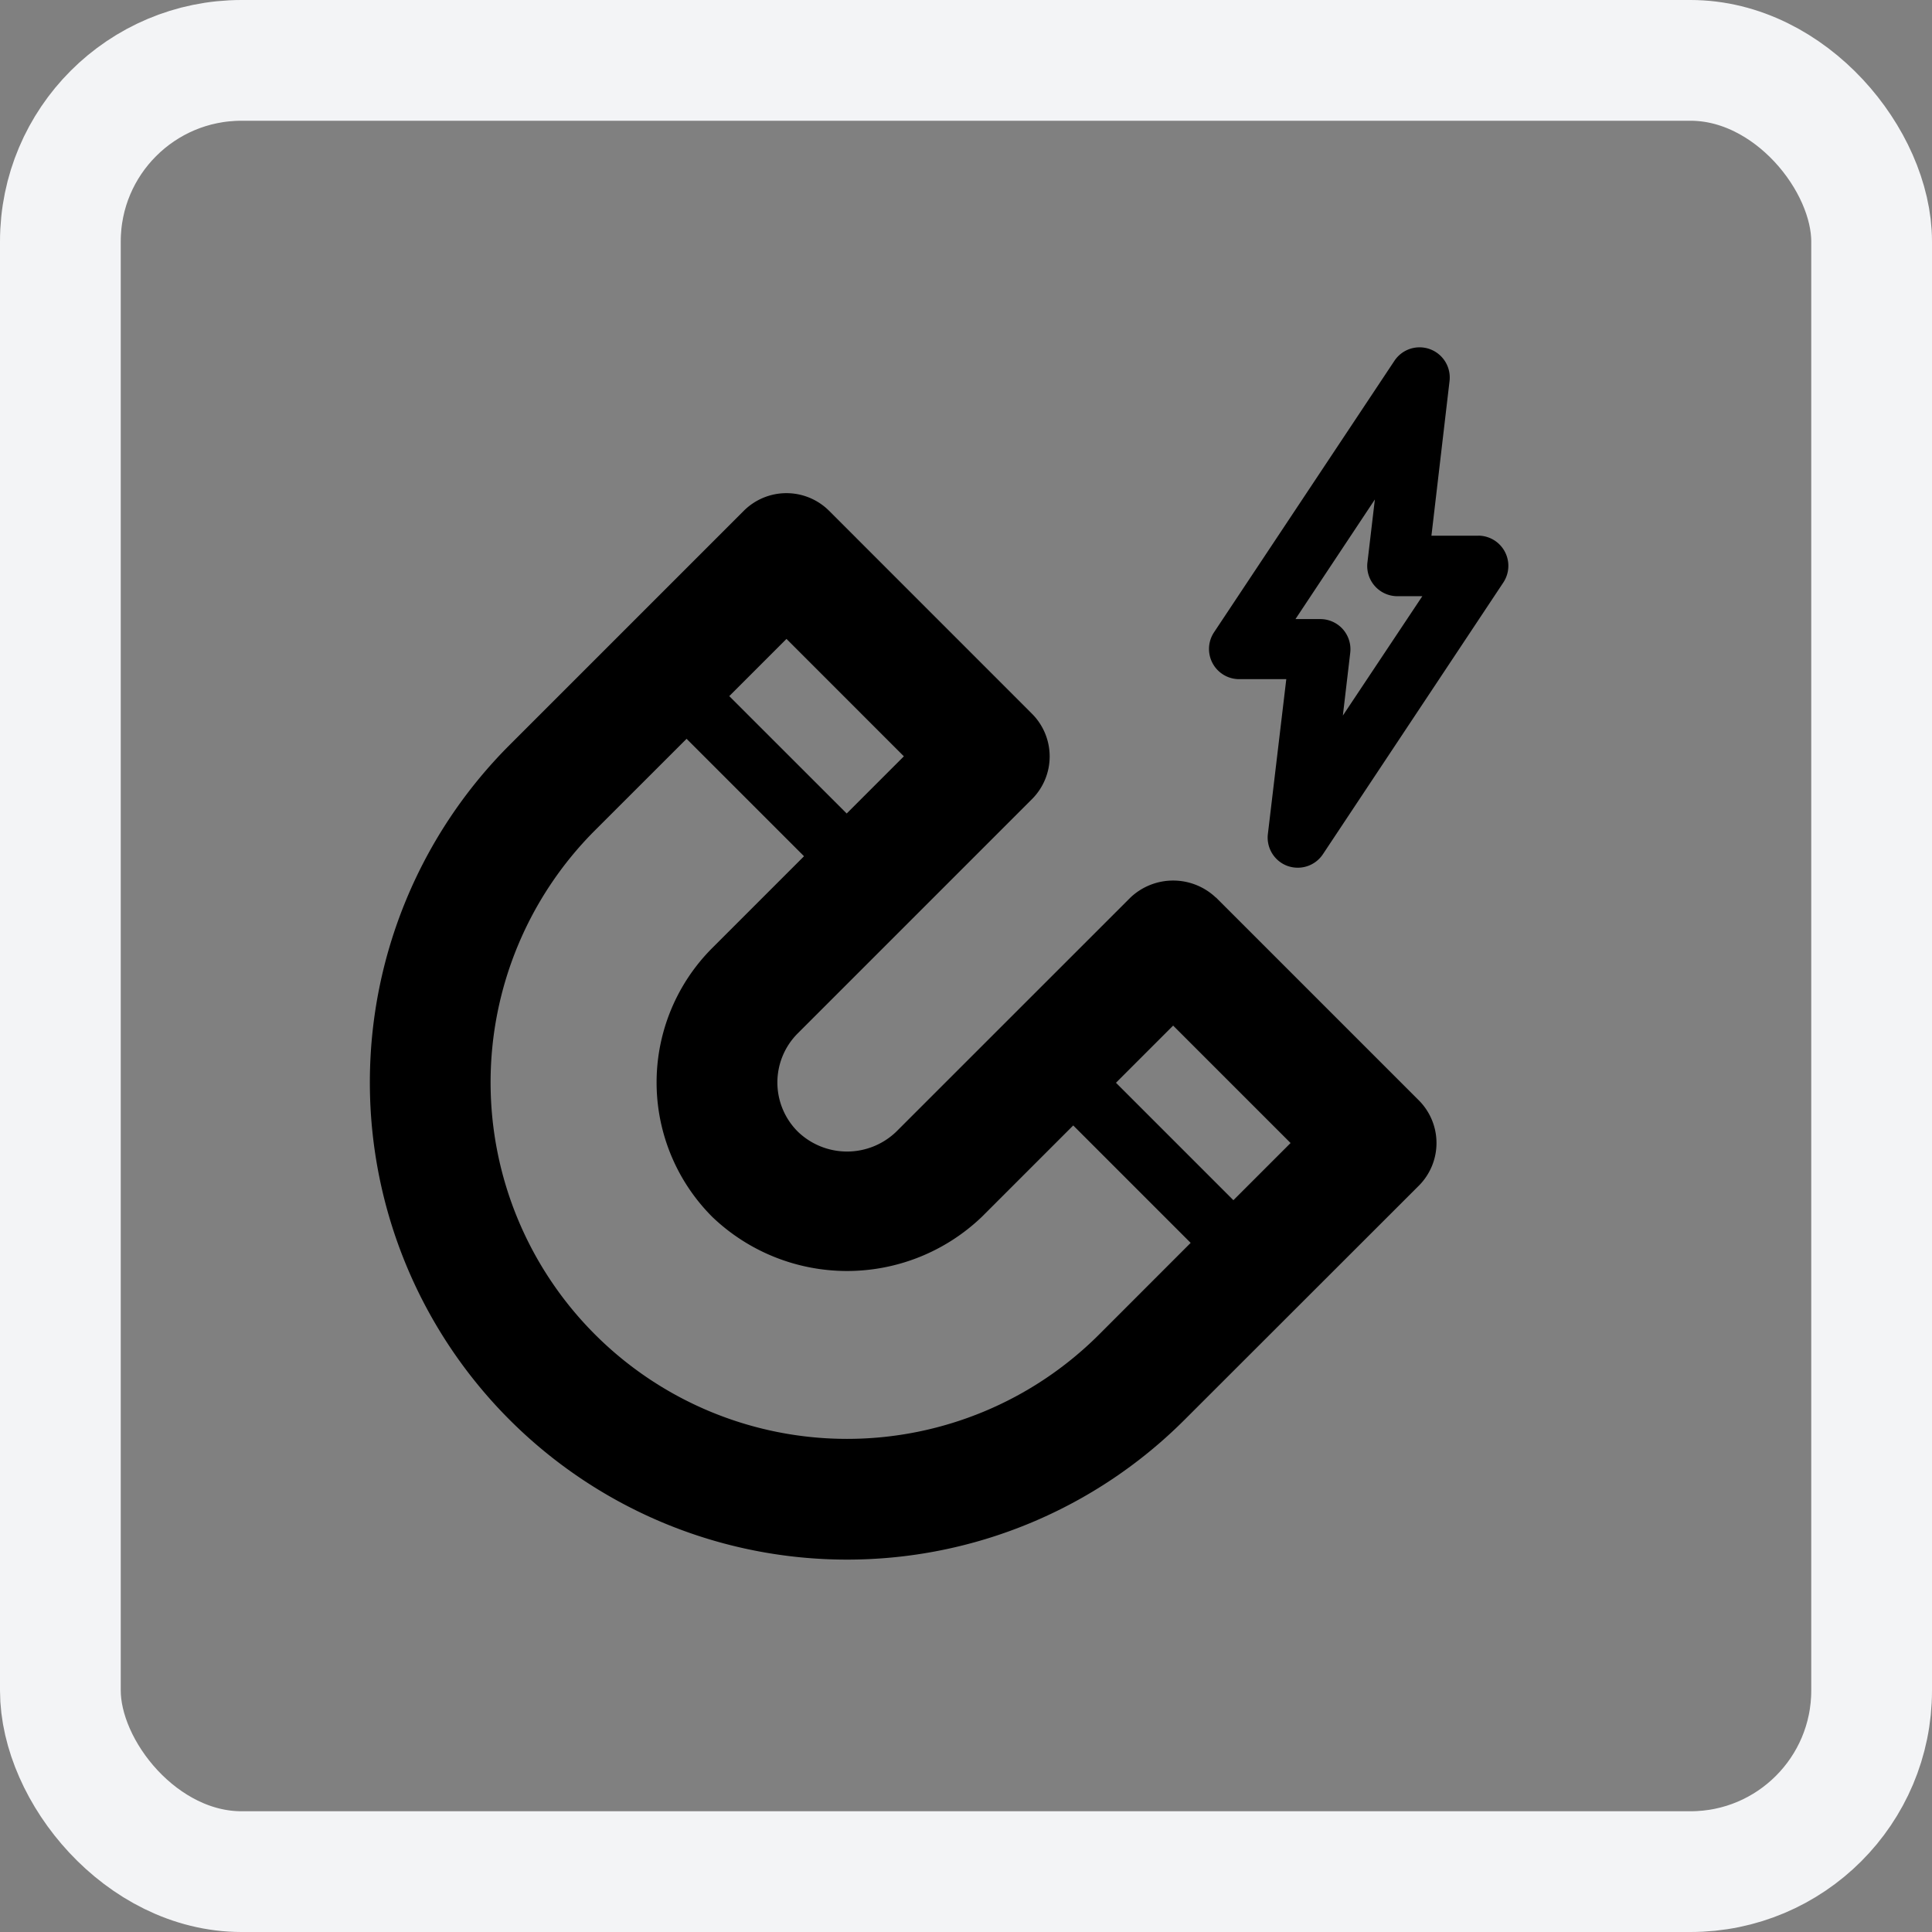
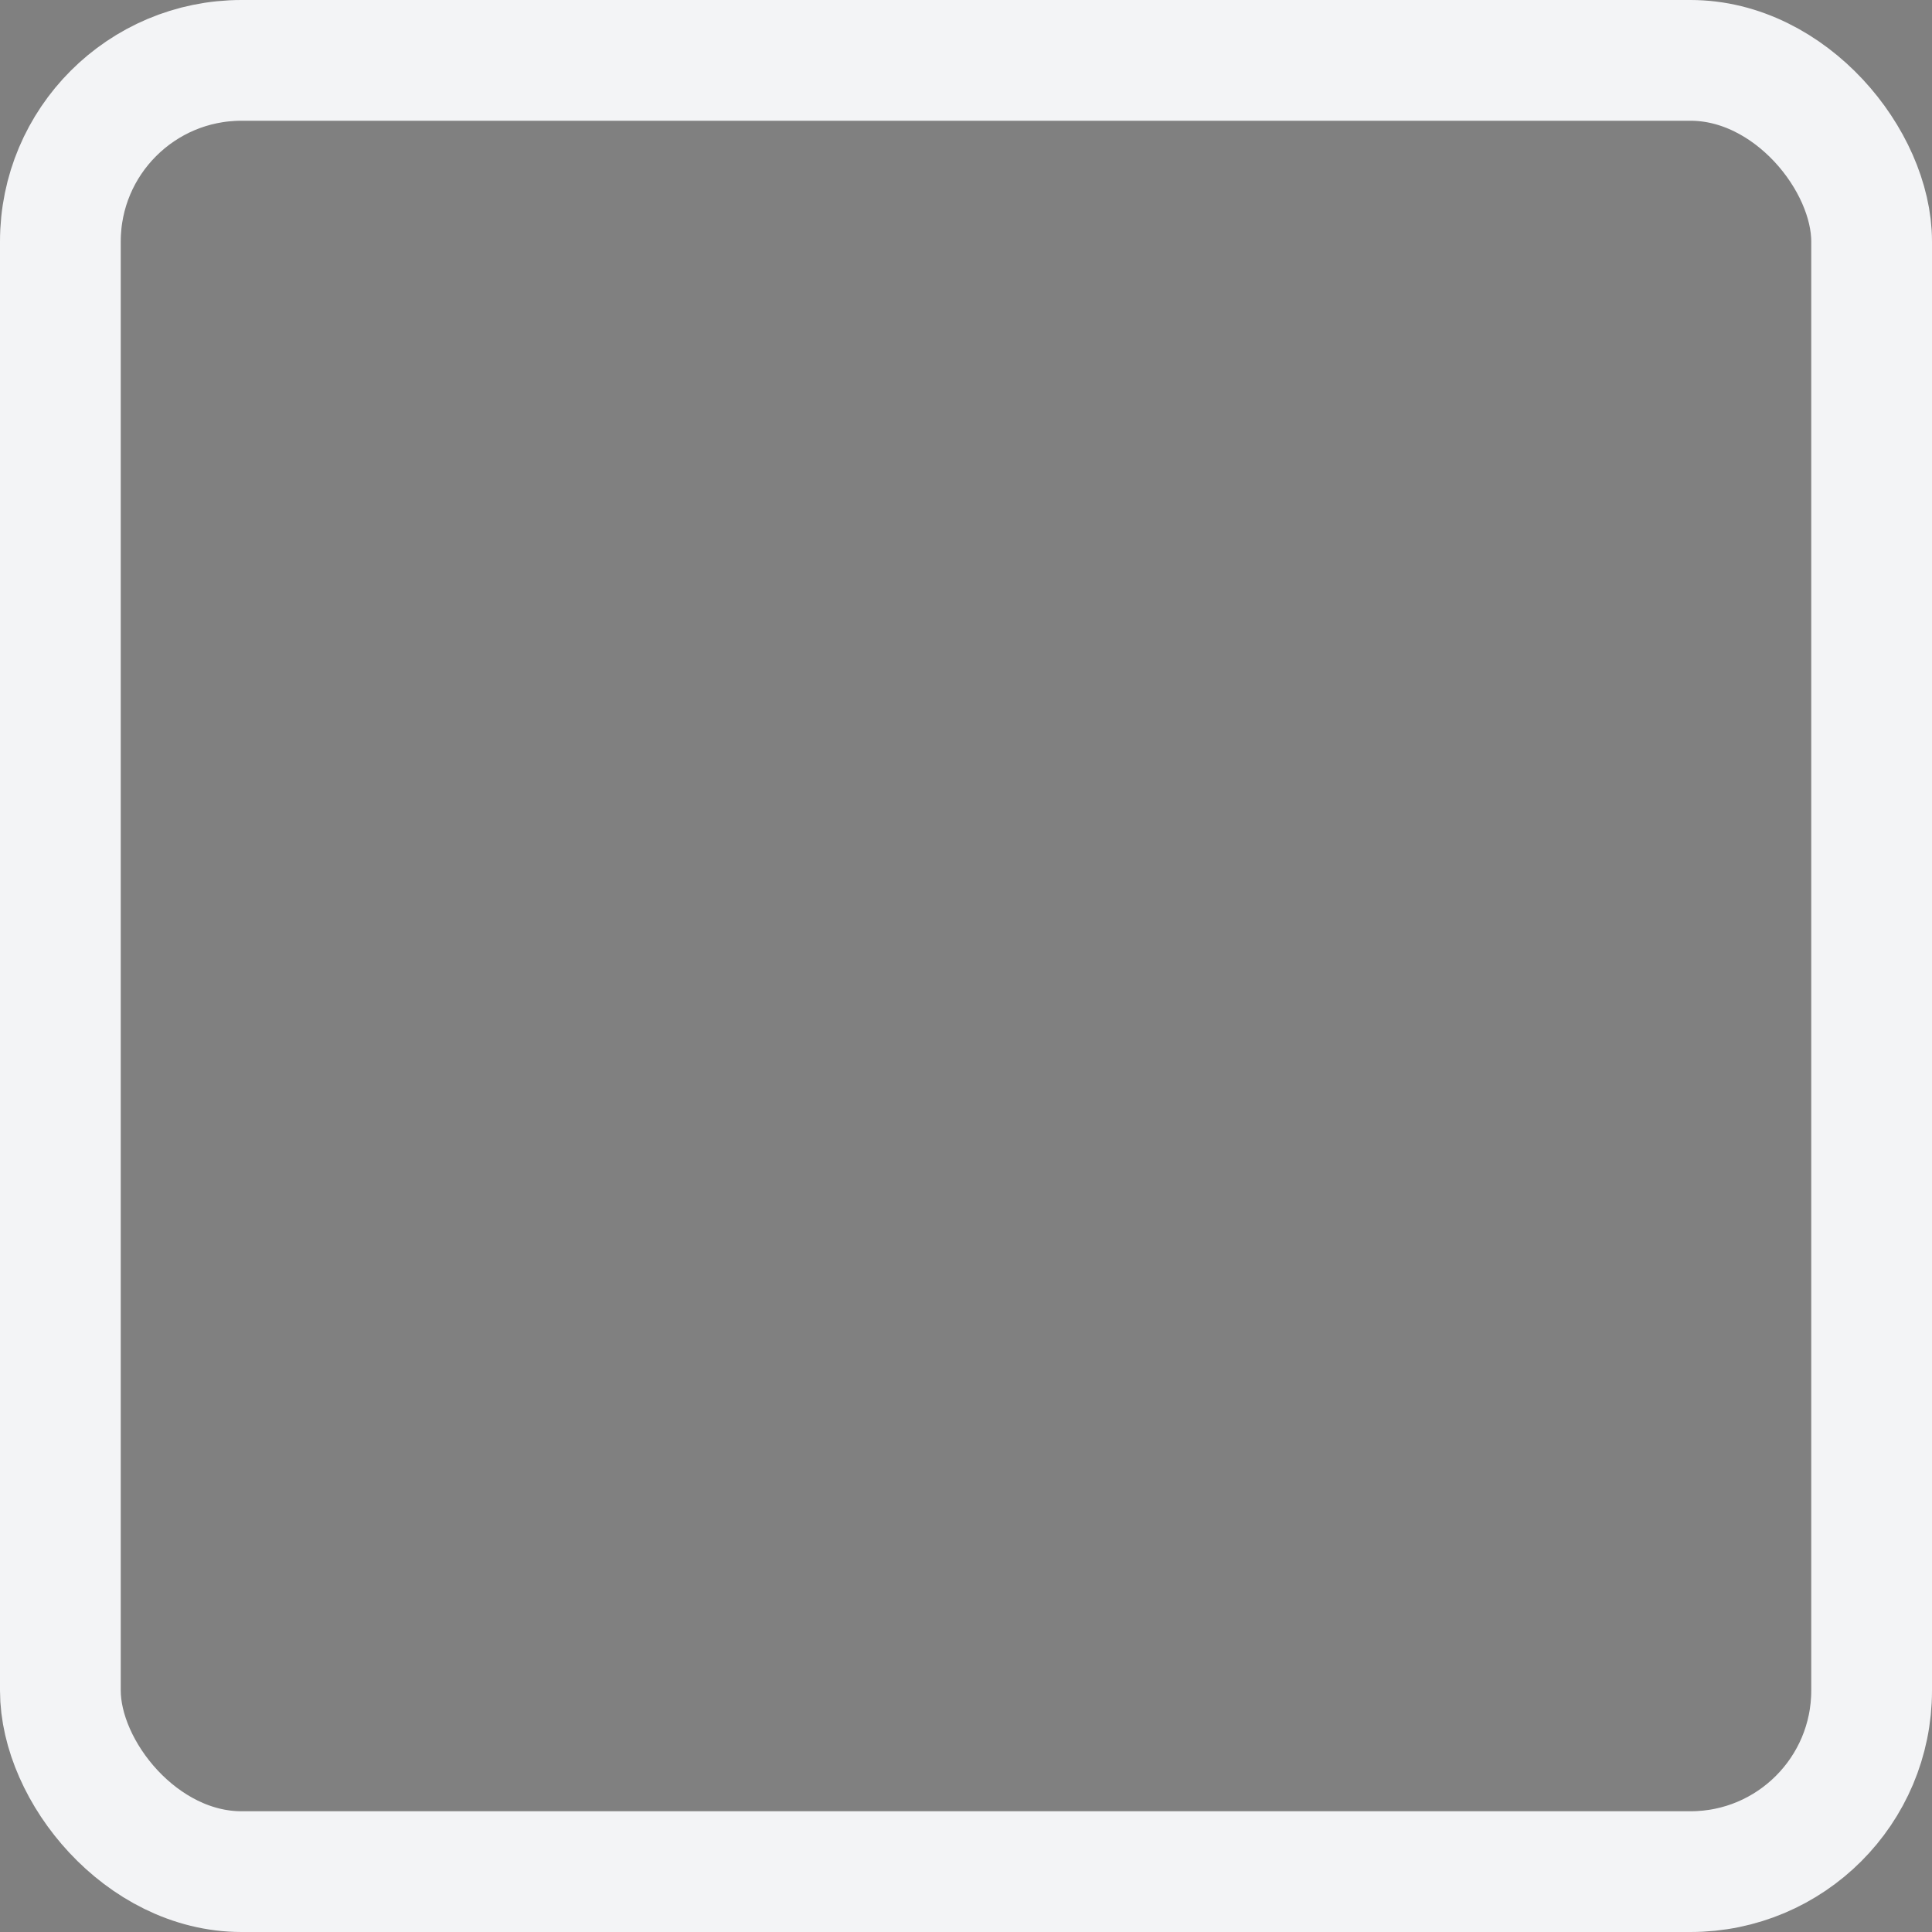
<svg xmlns="http://www.w3.org/2000/svg" id="ic-magnetische-raffrollos-card" width="32" height="32" viewBox="0 0 32 32">
  <rect x="0" y="0" width="32" height="32" fill="#808080" stroke="none" />
  <defs>
    <clipPath id="clip-path">
-       <rect id="Rechteck_22042" data-name="Rechteck 22042" width="24" height="24" transform="translate(4 4)" fill="none" />
-     </clipPath>
+       </clipPath>
  </defs>
  <g id="Gruppe_maskieren_6125" data-name="Gruppe maskieren 6125" clip-path="url(#clip-path)">
    <g id="rts_ic-magnetisch" transform="translate(4 3.973)">
      <g id="Gruppe_64936" data-name="Gruppe 64936">
        <path id="Pfad_56857" data-name="Pfad 56857" d="M18.773,5.734a.5.5,0,0,1-.124-.391L18.772,4.3l-1.315,1.98h.411a.5.5,0,0,1,.374.168.5.5,0,0,1,.122.391l-.122,1.039L19.556,5.9h-.409a.5.5,0,0,1-.373-.168Z" fill="none" />
        <rect id="Rechteck_22131" data-name="Rechteck 22131" width="1.34" height="2.751" transform="translate(14.484 13.961) rotate(-45)" fill="none" />
-         <path id="Pfad_56858" data-name="Pfad 56858" d="M13.776,14.668,12.26,16.185a3.228,3.228,0,0,1-4.459,0,3.15,3.15,0,0,1,0-4.459l1.517-1.517L7.372,8.264,5.856,9.78a5.9,5.9,0,0,0,8.35,8.35l1.517-1.517-1.945-1.945Z" fill="none" />
-         <rect id="Rechteck_22132" data-name="Rechteck 22132" width="1.34" height="2.751" transform="translate(8.079 7.557) rotate(-45)" fill="none" />
+         <path id="Pfad_56858" data-name="Pfad 56858" d="M13.776,14.668,12.26,16.185a3.228,3.228,0,0,1-4.459,0,3.15,3.15,0,0,1,0-4.459l1.517-1.517a5.9,5.9,0,0,0,8.35,8.35l1.517-1.517-1.945-1.945Z" fill="none" />
        <path id="Pfad_56859" data-name="Pfad 56859" d="M20.488,4.9h-.779l.3-2.562a.5.5,0,0,0-.913-.335L16.108,6.5a.5.5,0,0,0,.416.776h.781L17,9.841a.5.5,0,0,0,.323.528.508.508,0,0,0,.173.03.5.5,0,0,0,.416-.224l2.988-4.5a.5.5,0,0,0-.416-.776ZM18.242,7.879l.122-1.039a.5.5,0,0,0-.122-.391.5.5,0,0,0-.374-.168h-.411L18.772,4.3l-.123,1.043a.5.5,0,0,0,.5.559h.409L18.242,7.879Z" />
        <path id="Pfad_56860" data-name="Pfad 56860" d="M16.138,10.893a1.029,1.029,0,0,0-1.414,0l-3.879,3.878a1.174,1.174,0,0,1-1.63,0,1.149,1.149,0,0,1,0-1.63l3.878-3.878a1,1,0,0,0,0-1.414L9.733,4.488a1,1,0,0,0-1.414,0L4.441,8.366A7.9,7.9,0,0,0,15.619,19.544L19.5,15.666a1,1,0,0,0,0-1.414l-3.359-3.359ZM9.026,6.609l1.945,1.945-.947.947L8.079,7.557l.947-.947ZM14.205,18.13a5.9,5.9,0,0,1-8.35-8.35L7.372,8.264l1.945,1.945L7.8,11.726a3.15,3.15,0,0,0,0,4.459,3.228,3.228,0,0,0,4.459,0l1.517-1.517,1.945,1.945L14.205,18.13Zm2.224-2.224-1.945-1.945.947-.947,1.945,1.945-.947.947Z" />
      </g>
      <rect id="Rechteck_22133" data-name="Rechteck 22133" width="24" height="24" transform="translate(0 0.027)" fill="none" />
    </g>
  </g>
  <g id="Rechteck_22042-2" data-name="Rechteck 22042" fill="none" stroke="#f3f4f6" stroke-linejoin="round" stroke-width="2">
    <rect width="32" height="32" rx="4" stroke="none" />
    <rect x="1" y="1" width="30" height="30" rx="3" fill="none" />
  </g>
</svg>